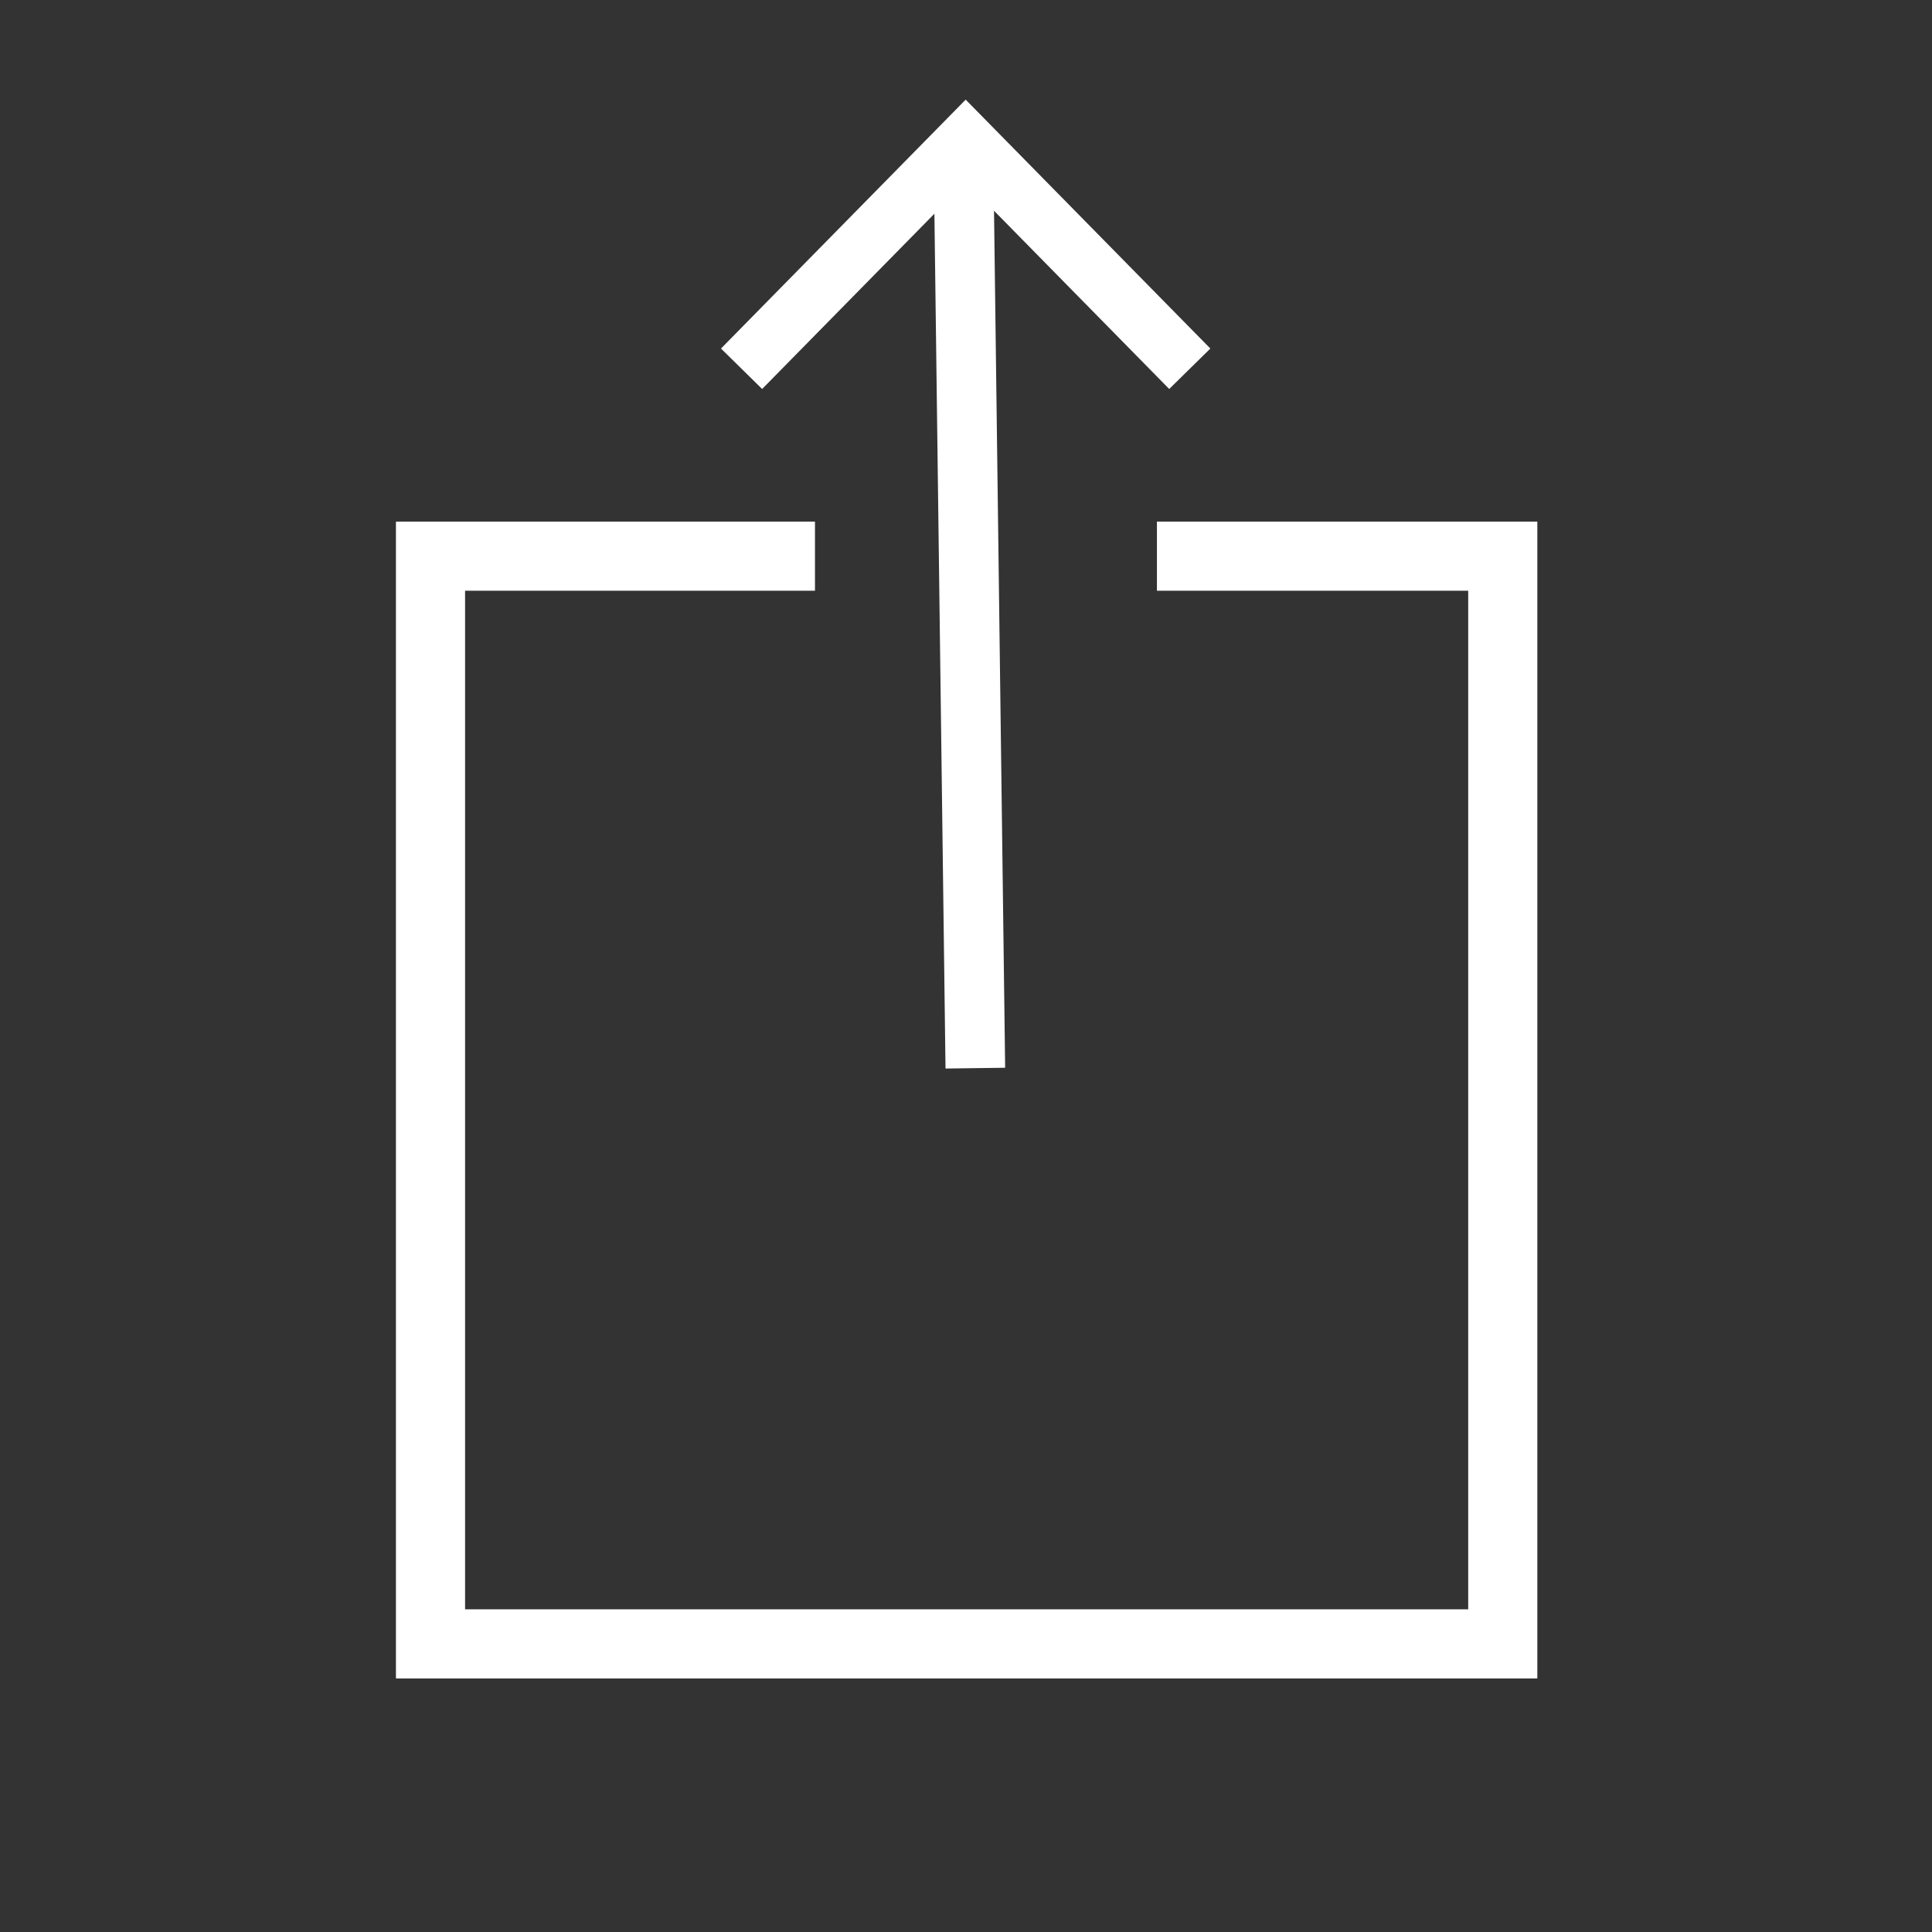
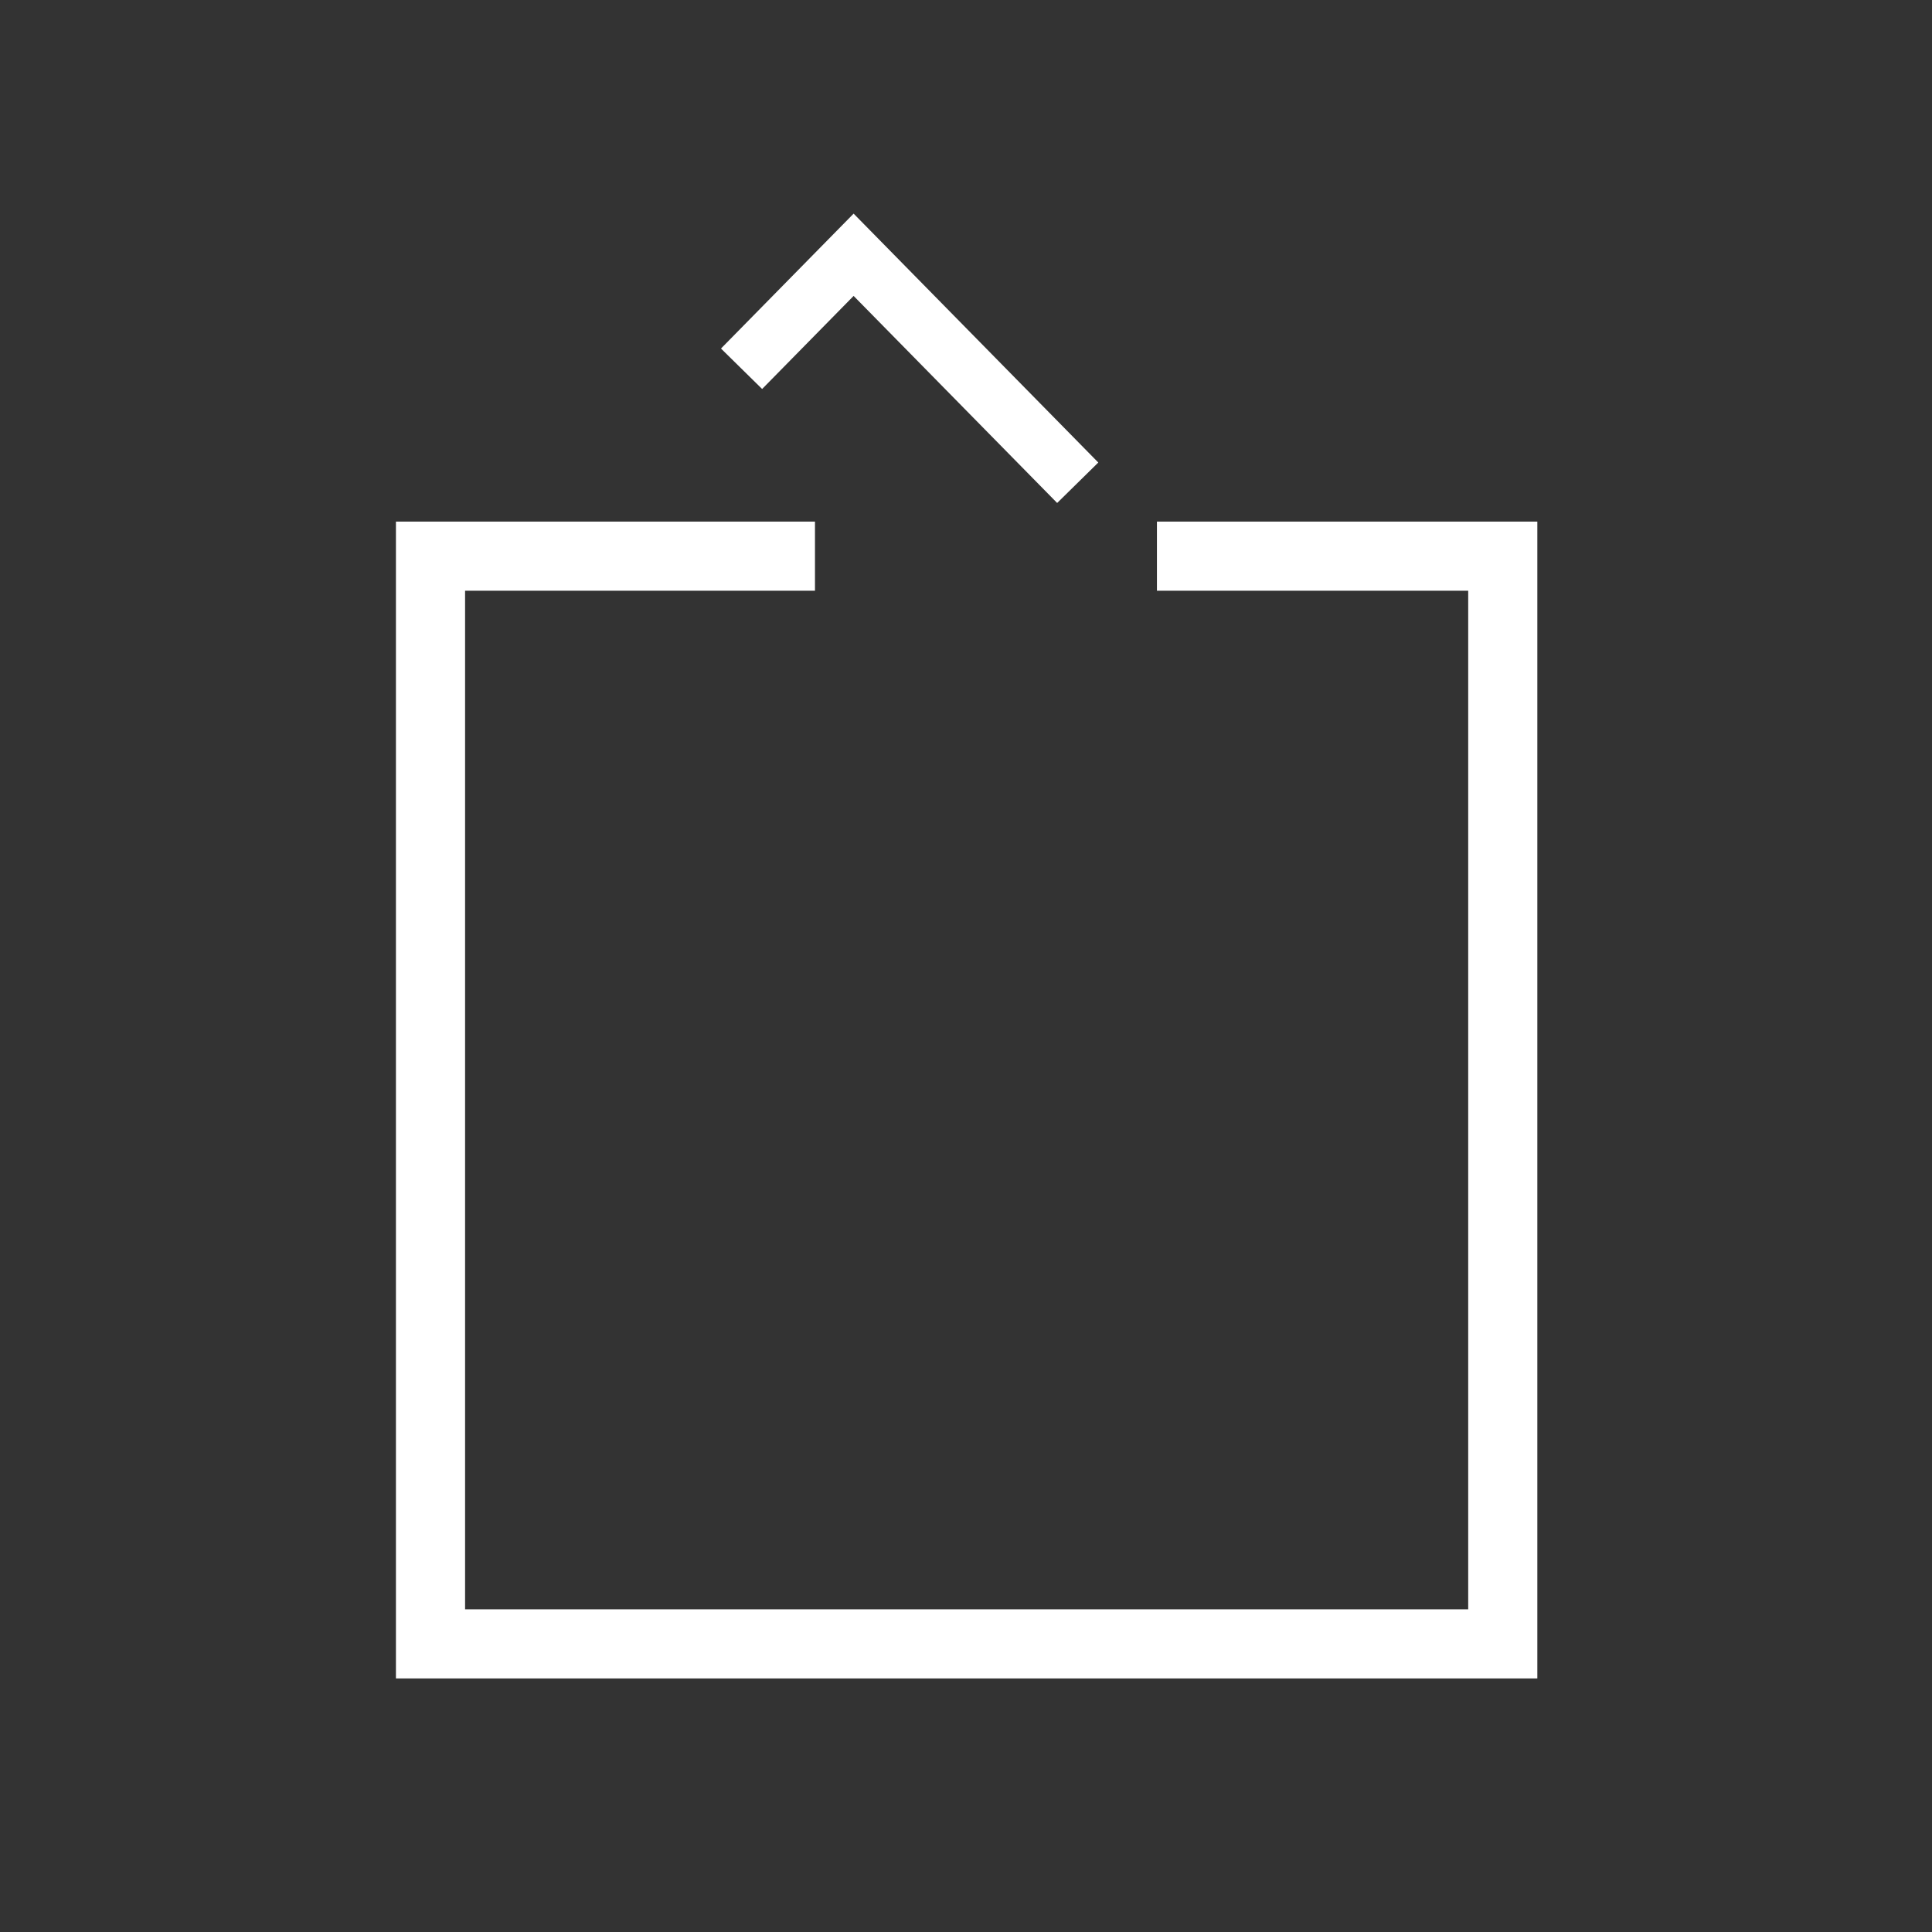
<svg xmlns="http://www.w3.org/2000/svg" xmlns:ns1="http://sodipodi.sourceforge.net/DTD/sodipodi-0.dtd" xmlns:ns2="http://www.inkscape.org/namespaces/inkscape" version="1.1" id="svg4230" ns1:docname="share.svg" ns2:version="0.91 r13725" x="0px" y="0px" viewBox="-255 347 100 100" style="enable-background:new -255 347 100 100;" xml:space="preserve">
  <rect x="-255" y="347" width="100" height="100" fill="#333333" stroke="none" />
  <style type="text/css">
	.st0{fill:none;stroke:#FFFFFF;stroke-width:3.578;}
	.st1{fill:none;stroke:#FFFFFF;stroke-width:2.986;}
	.st2{fill:none;stroke:#FFFFFF;stroke-width:3.087;}
</style>
  <ns1:namedview ns2:window-maximized="1" ns2:window-y="1" ns2:window-x="0" ns2:window-height="1005" ns2:window-width="1680" ns2:current-layer="layer1" ns2:document-units="px" ns2:pageopacity="0.0" fit-margin-right="5" fit-margin-bottom="3" ns2:pageshadow="2" units="px" fit-margin-left="5" fit-margin-top="2" showgrid="false" ns2:cy="50" ns2:cx="80" ns2:zoom="1.6405028" borderopacity="1.0" bordercolor="#666666" pagecolor="#ffffff" id="base">
	</ns1:namedview>
  <g id="layer1" transform="translate(-185.241,-311.564)" ns2:label="Capa 1" ns2:groupmode="layer">
    <g id="g4870" transform="translate(2.724,-2.449)">
      <path id="rect4147" ns2:connector-curvature="0" ns1:nodetypes="cccccc" class="st0" d="M-12.6,689.8H5.3v56.3h-55.5    v-56.3h19.9" />
-       <path id="path4161" ns2:connector-curvature="0" class="st1" d="M-34.1,680.1l5.8-5.9l5.8-5.9l5.8,5.9l5.8,5.9" />
-       <path id="path4151" ns2:connector-curvature="0" class="st2" d="M-22.6,670.1l0.6,46.2" />
+       <path id="path4161" ns2:connector-curvature="0" class="st1" d="M-34.1,680.1l5.8-5.9l5.8,5.9l5.8,5.9" />
    </g>
  </g>
</svg>